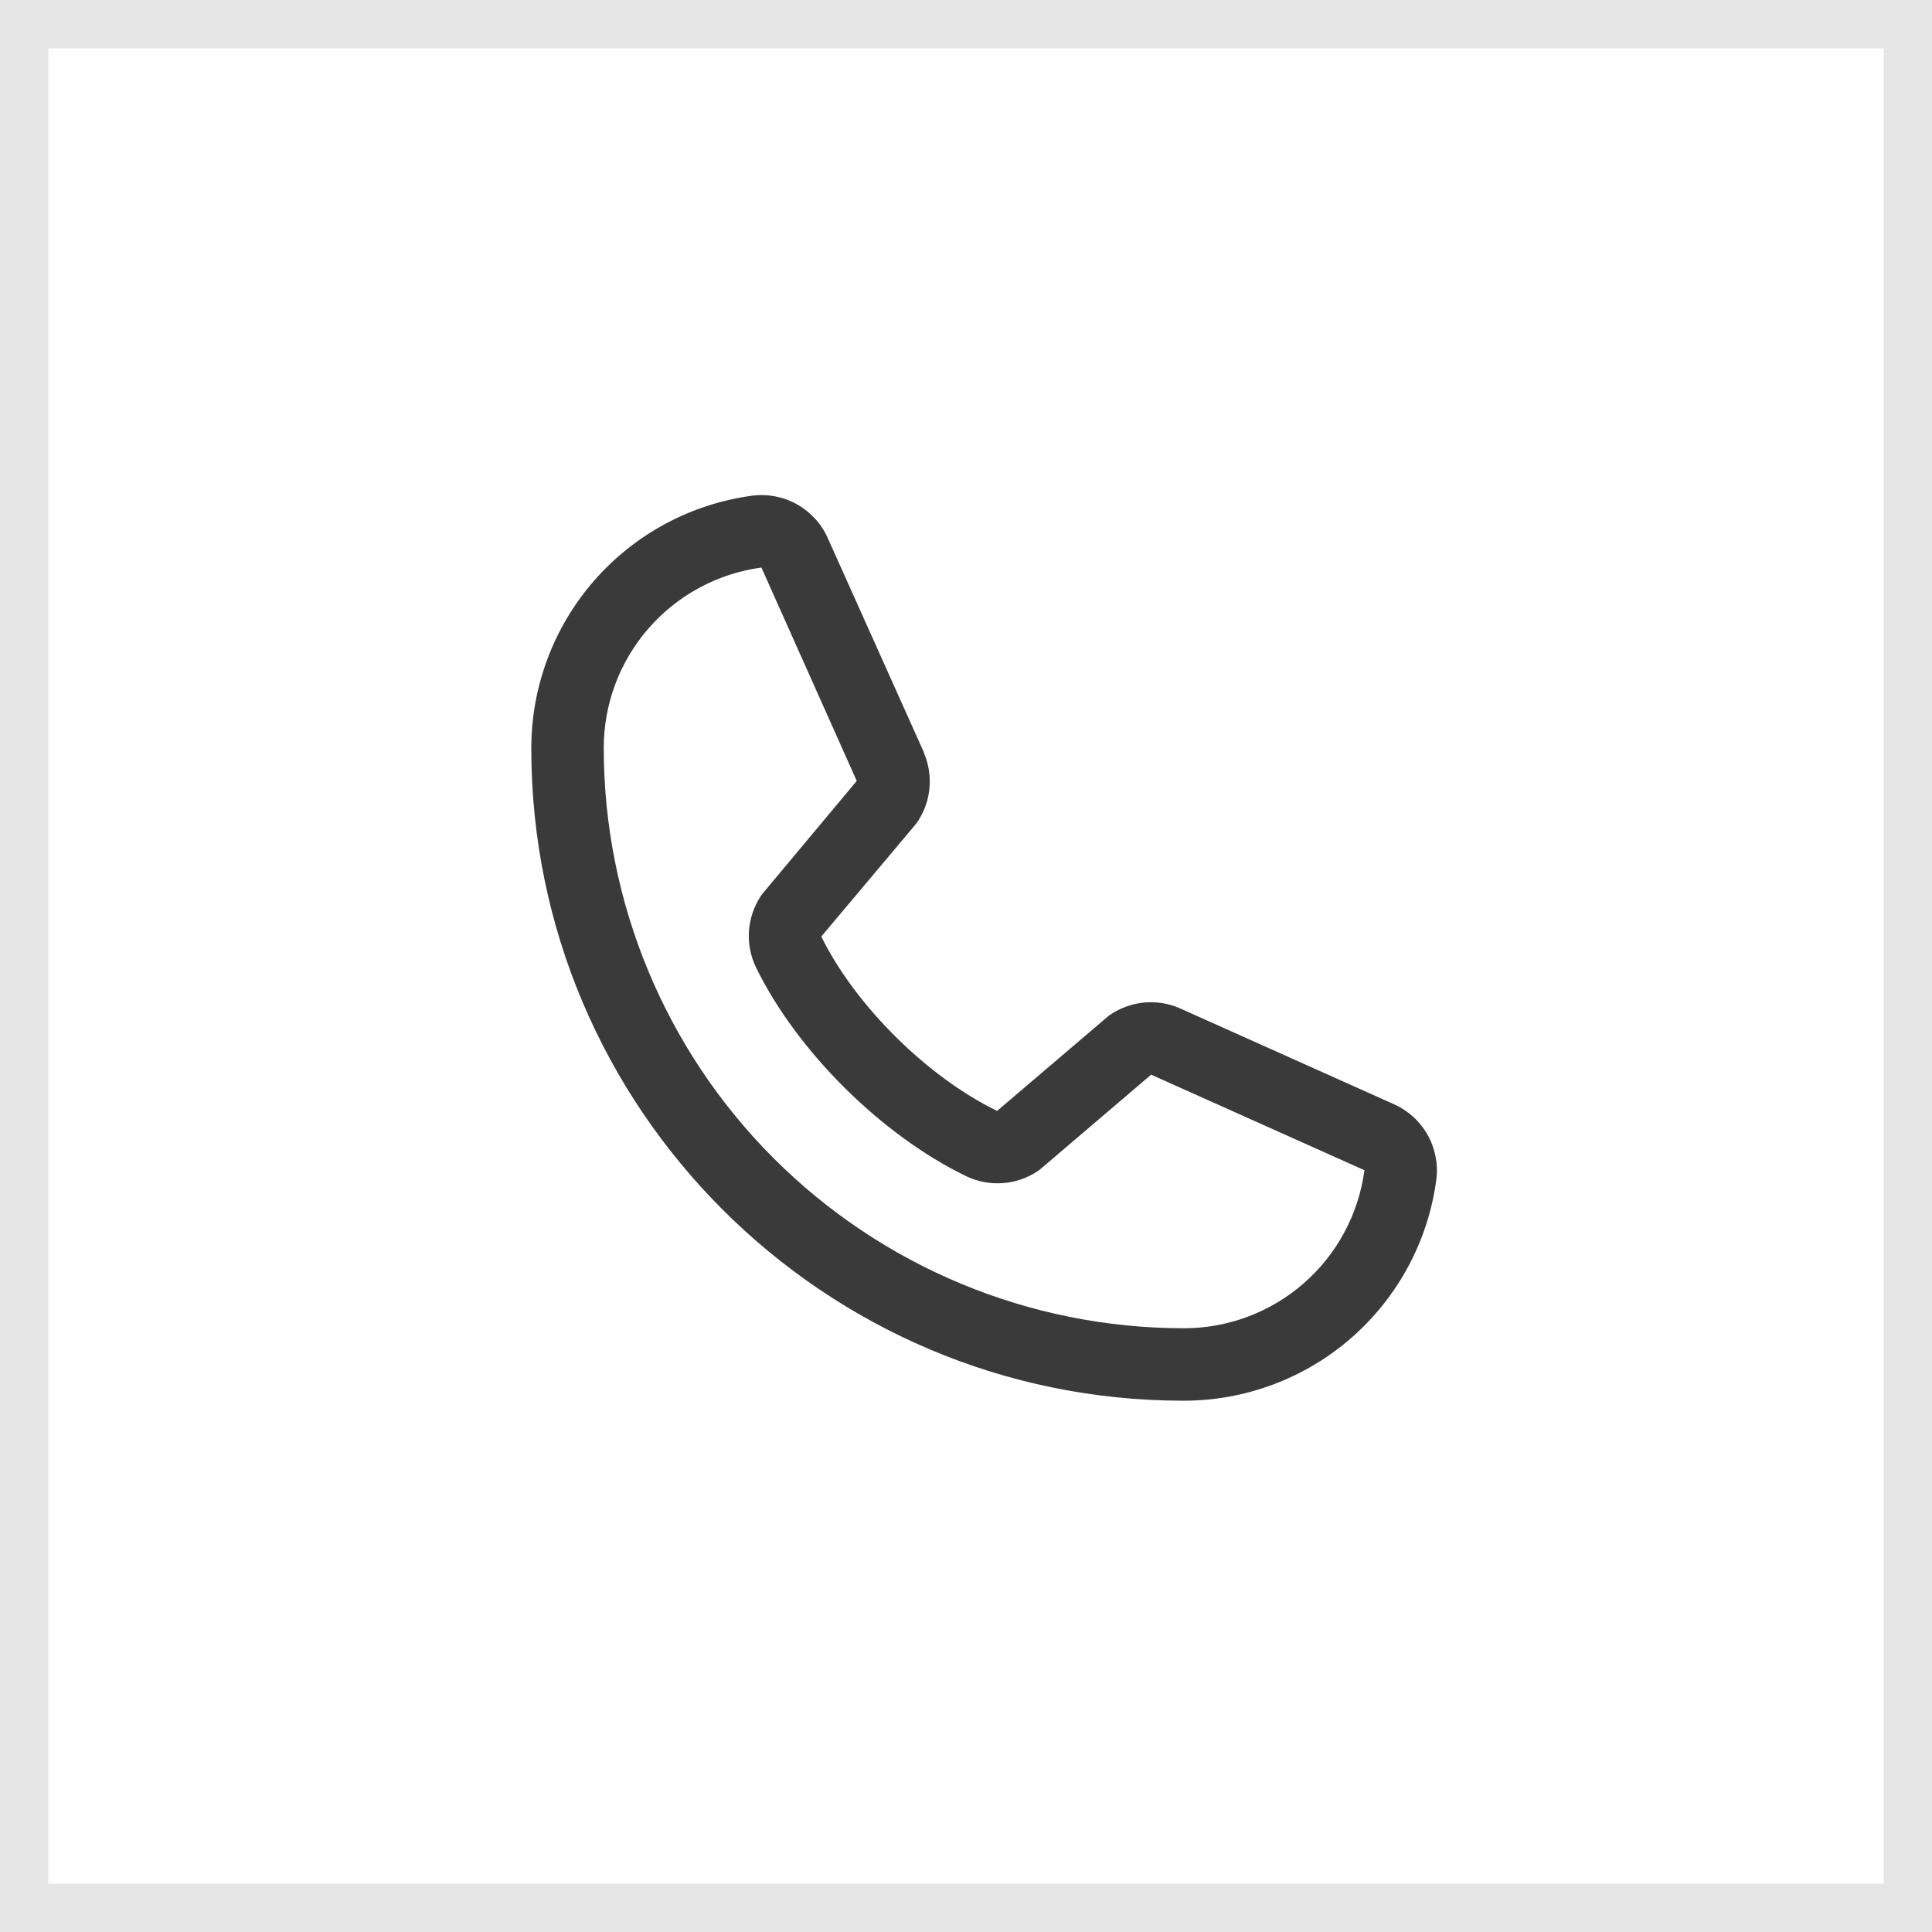
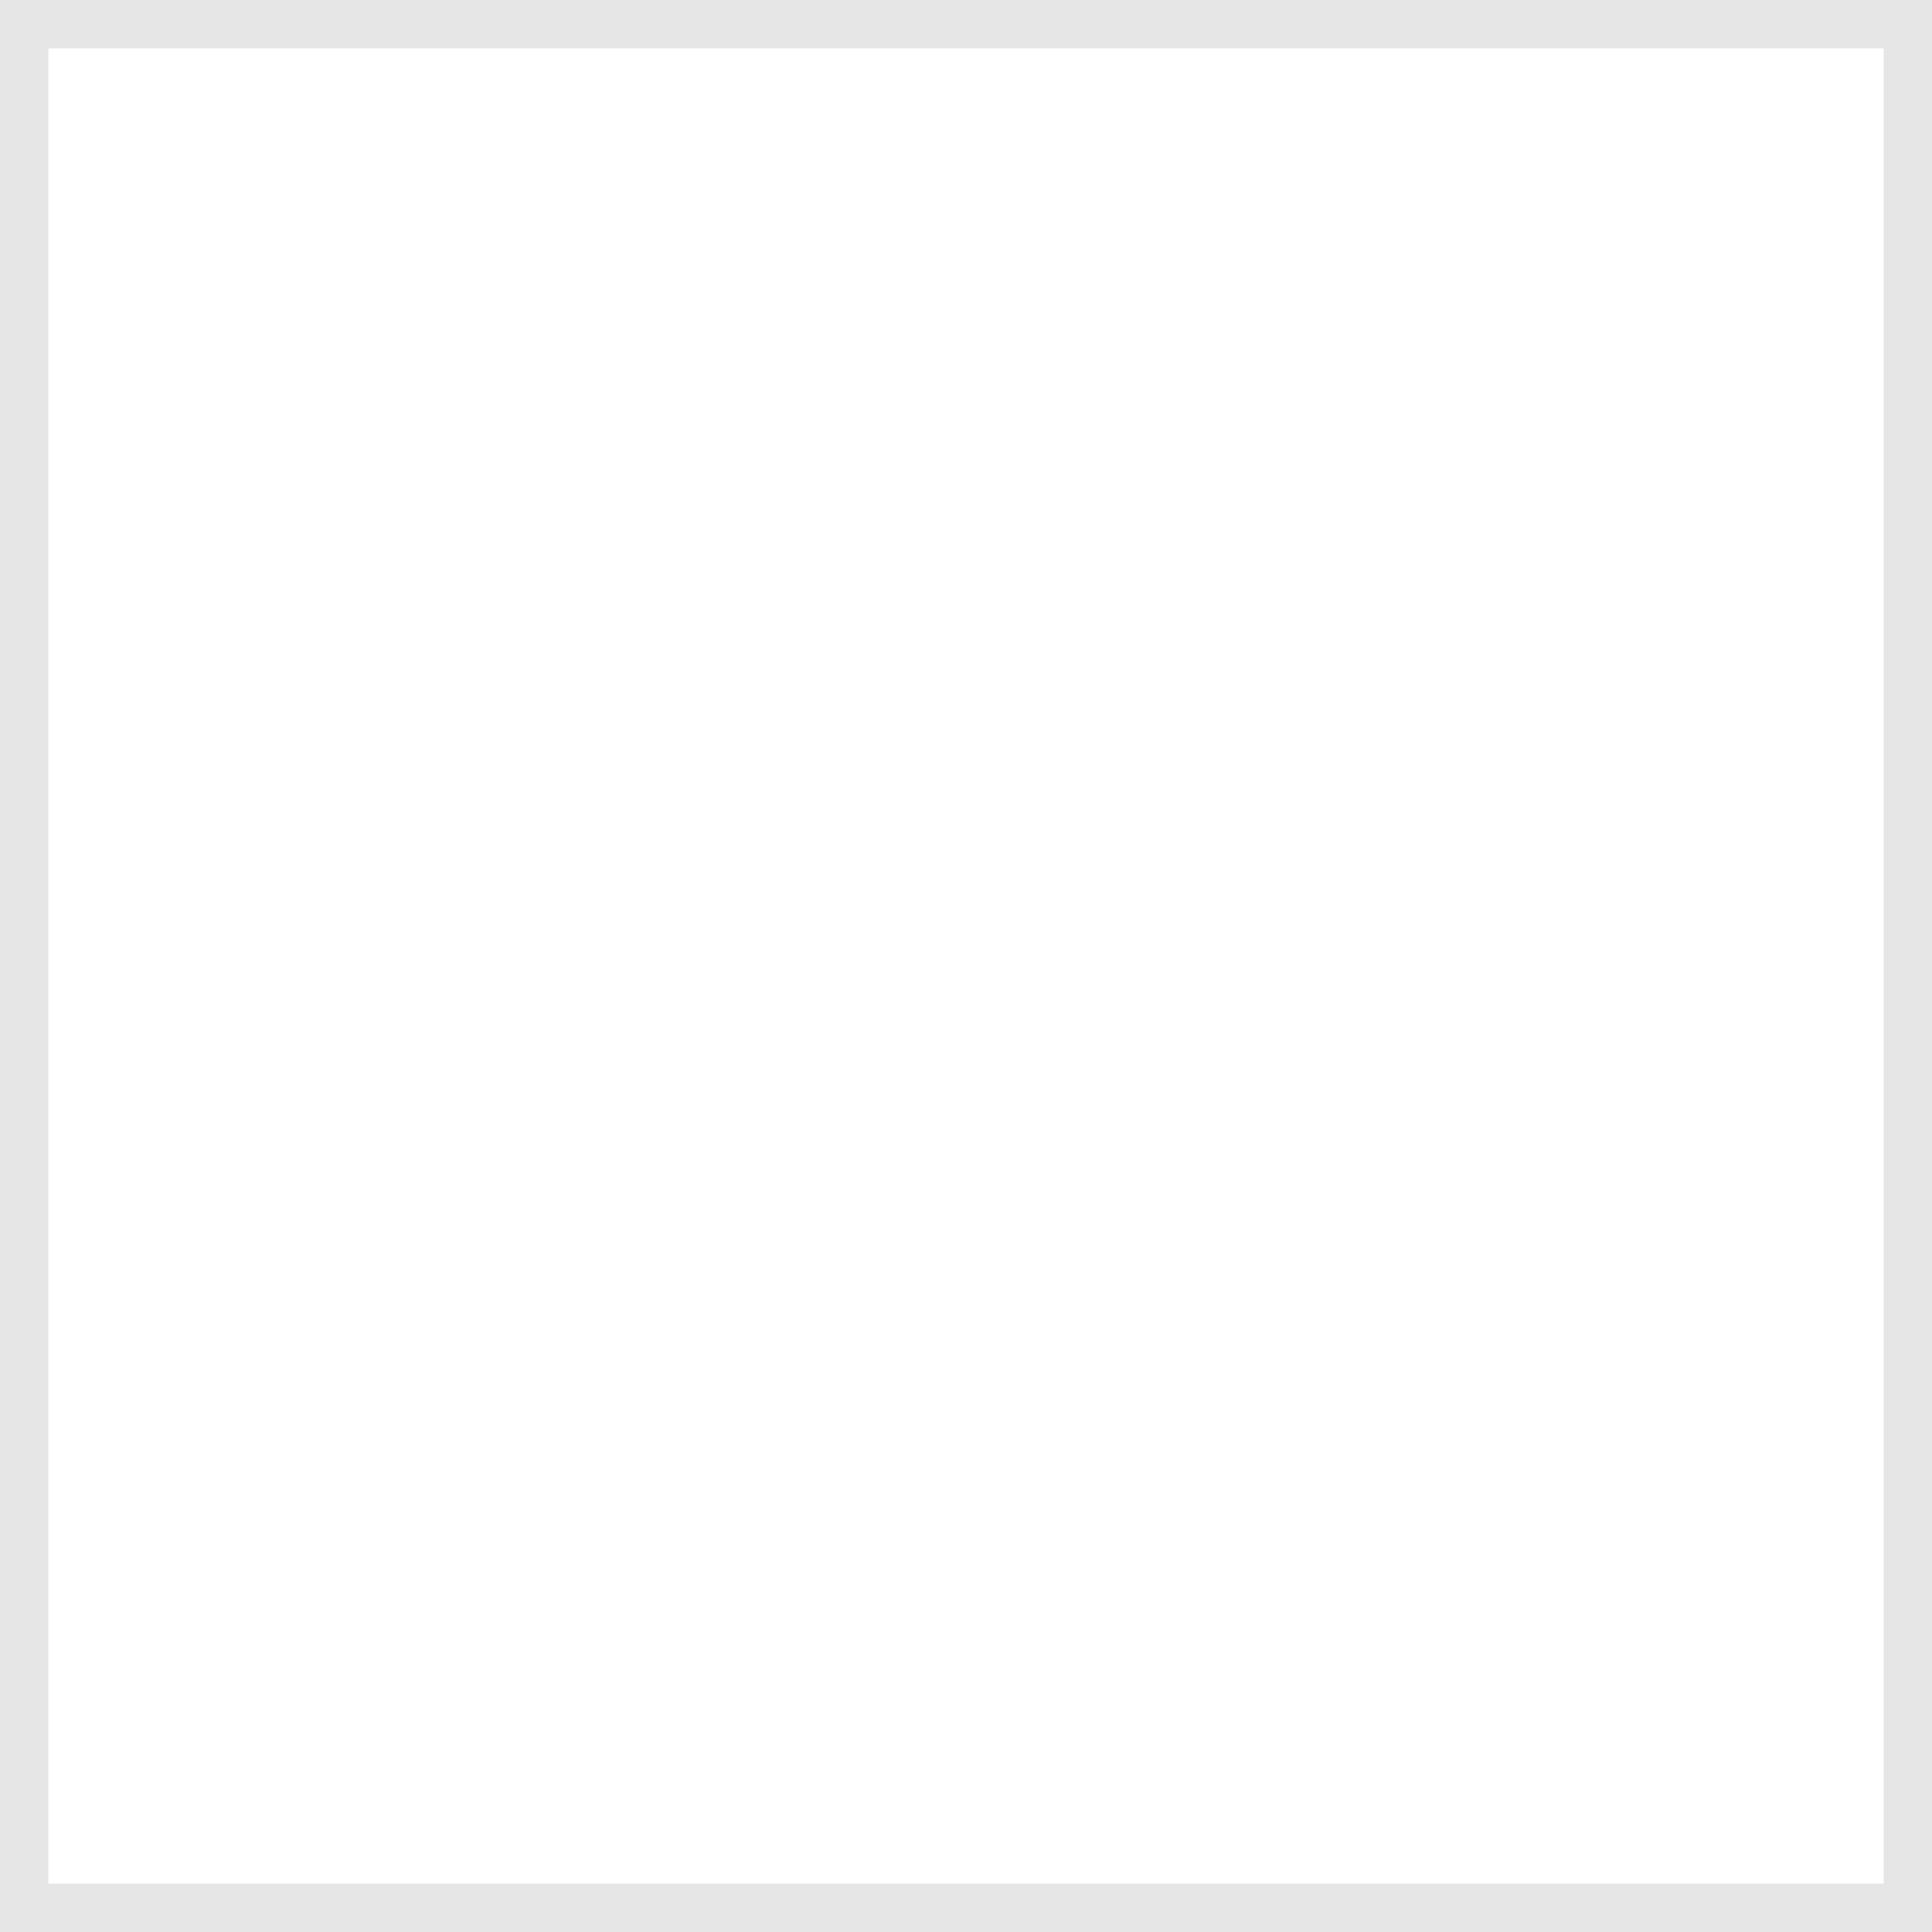
<svg xmlns="http://www.w3.org/2000/svg" width="40" height="40" viewBox="0 0 40 40" fill="none">
-   <path d="M28.847 22.856L24.431 20.877L24.418 20.871C24.189 20.773 23.939 20.734 23.691 20.756C23.442 20.779 23.204 20.864 22.996 21.002C22.972 21.018 22.948 21.036 22.926 21.055L20.644 23C19.198 22.298 17.706 20.817 17.004 19.39L18.952 17.073C18.971 17.05 18.988 17.026 19.005 17.001C19.141 16.794 19.223 16.557 19.244 16.311C19.266 16.064 19.226 15.816 19.129 15.589V15.578L17.144 11.154C17.016 10.857 16.794 10.61 16.514 10.449C16.233 10.288 15.908 10.222 15.586 10.261C14.316 10.428 13.15 11.052 12.306 12.016C11.462 12.98 10.998 14.219 11 15.5C11 22.944 17.056 29 24.5 29C25.781 29.002 27.02 28.538 27.984 27.694C28.948 26.85 29.572 25.684 29.739 24.414C29.778 24.093 29.712 23.767 29.552 23.487C29.391 23.206 29.144 22.985 28.847 22.856ZM24.5 27.5C21.319 27.497 18.268 26.231 16.019 23.982C13.769 21.732 12.504 18.682 12.5 15.5C12.496 14.585 12.826 13.699 13.428 13.009C14.03 12.319 14.862 11.871 15.769 11.75C15.769 11.754 15.769 11.758 15.769 11.761L17.738 16.168L15.8 18.487C15.78 18.509 15.762 18.534 15.747 18.559C15.605 18.776 15.523 19.025 15.506 19.283C15.49 19.541 15.54 19.798 15.653 20.031C16.502 21.768 18.253 23.505 20.008 24.354C20.243 24.465 20.502 24.514 20.761 24.495C21.02 24.477 21.269 24.391 21.485 24.247C21.509 24.231 21.532 24.213 21.554 24.194L23.833 22.25L28.24 24.224H28.25C28.13 25.132 27.683 25.966 26.993 26.569C26.303 27.172 25.417 27.503 24.5 27.5Z" fill="#3A3A3A" />
  <rect opacity="0.1" x="0.5" y="0.5" width="39" height="39" stroke="black" />
</svg>